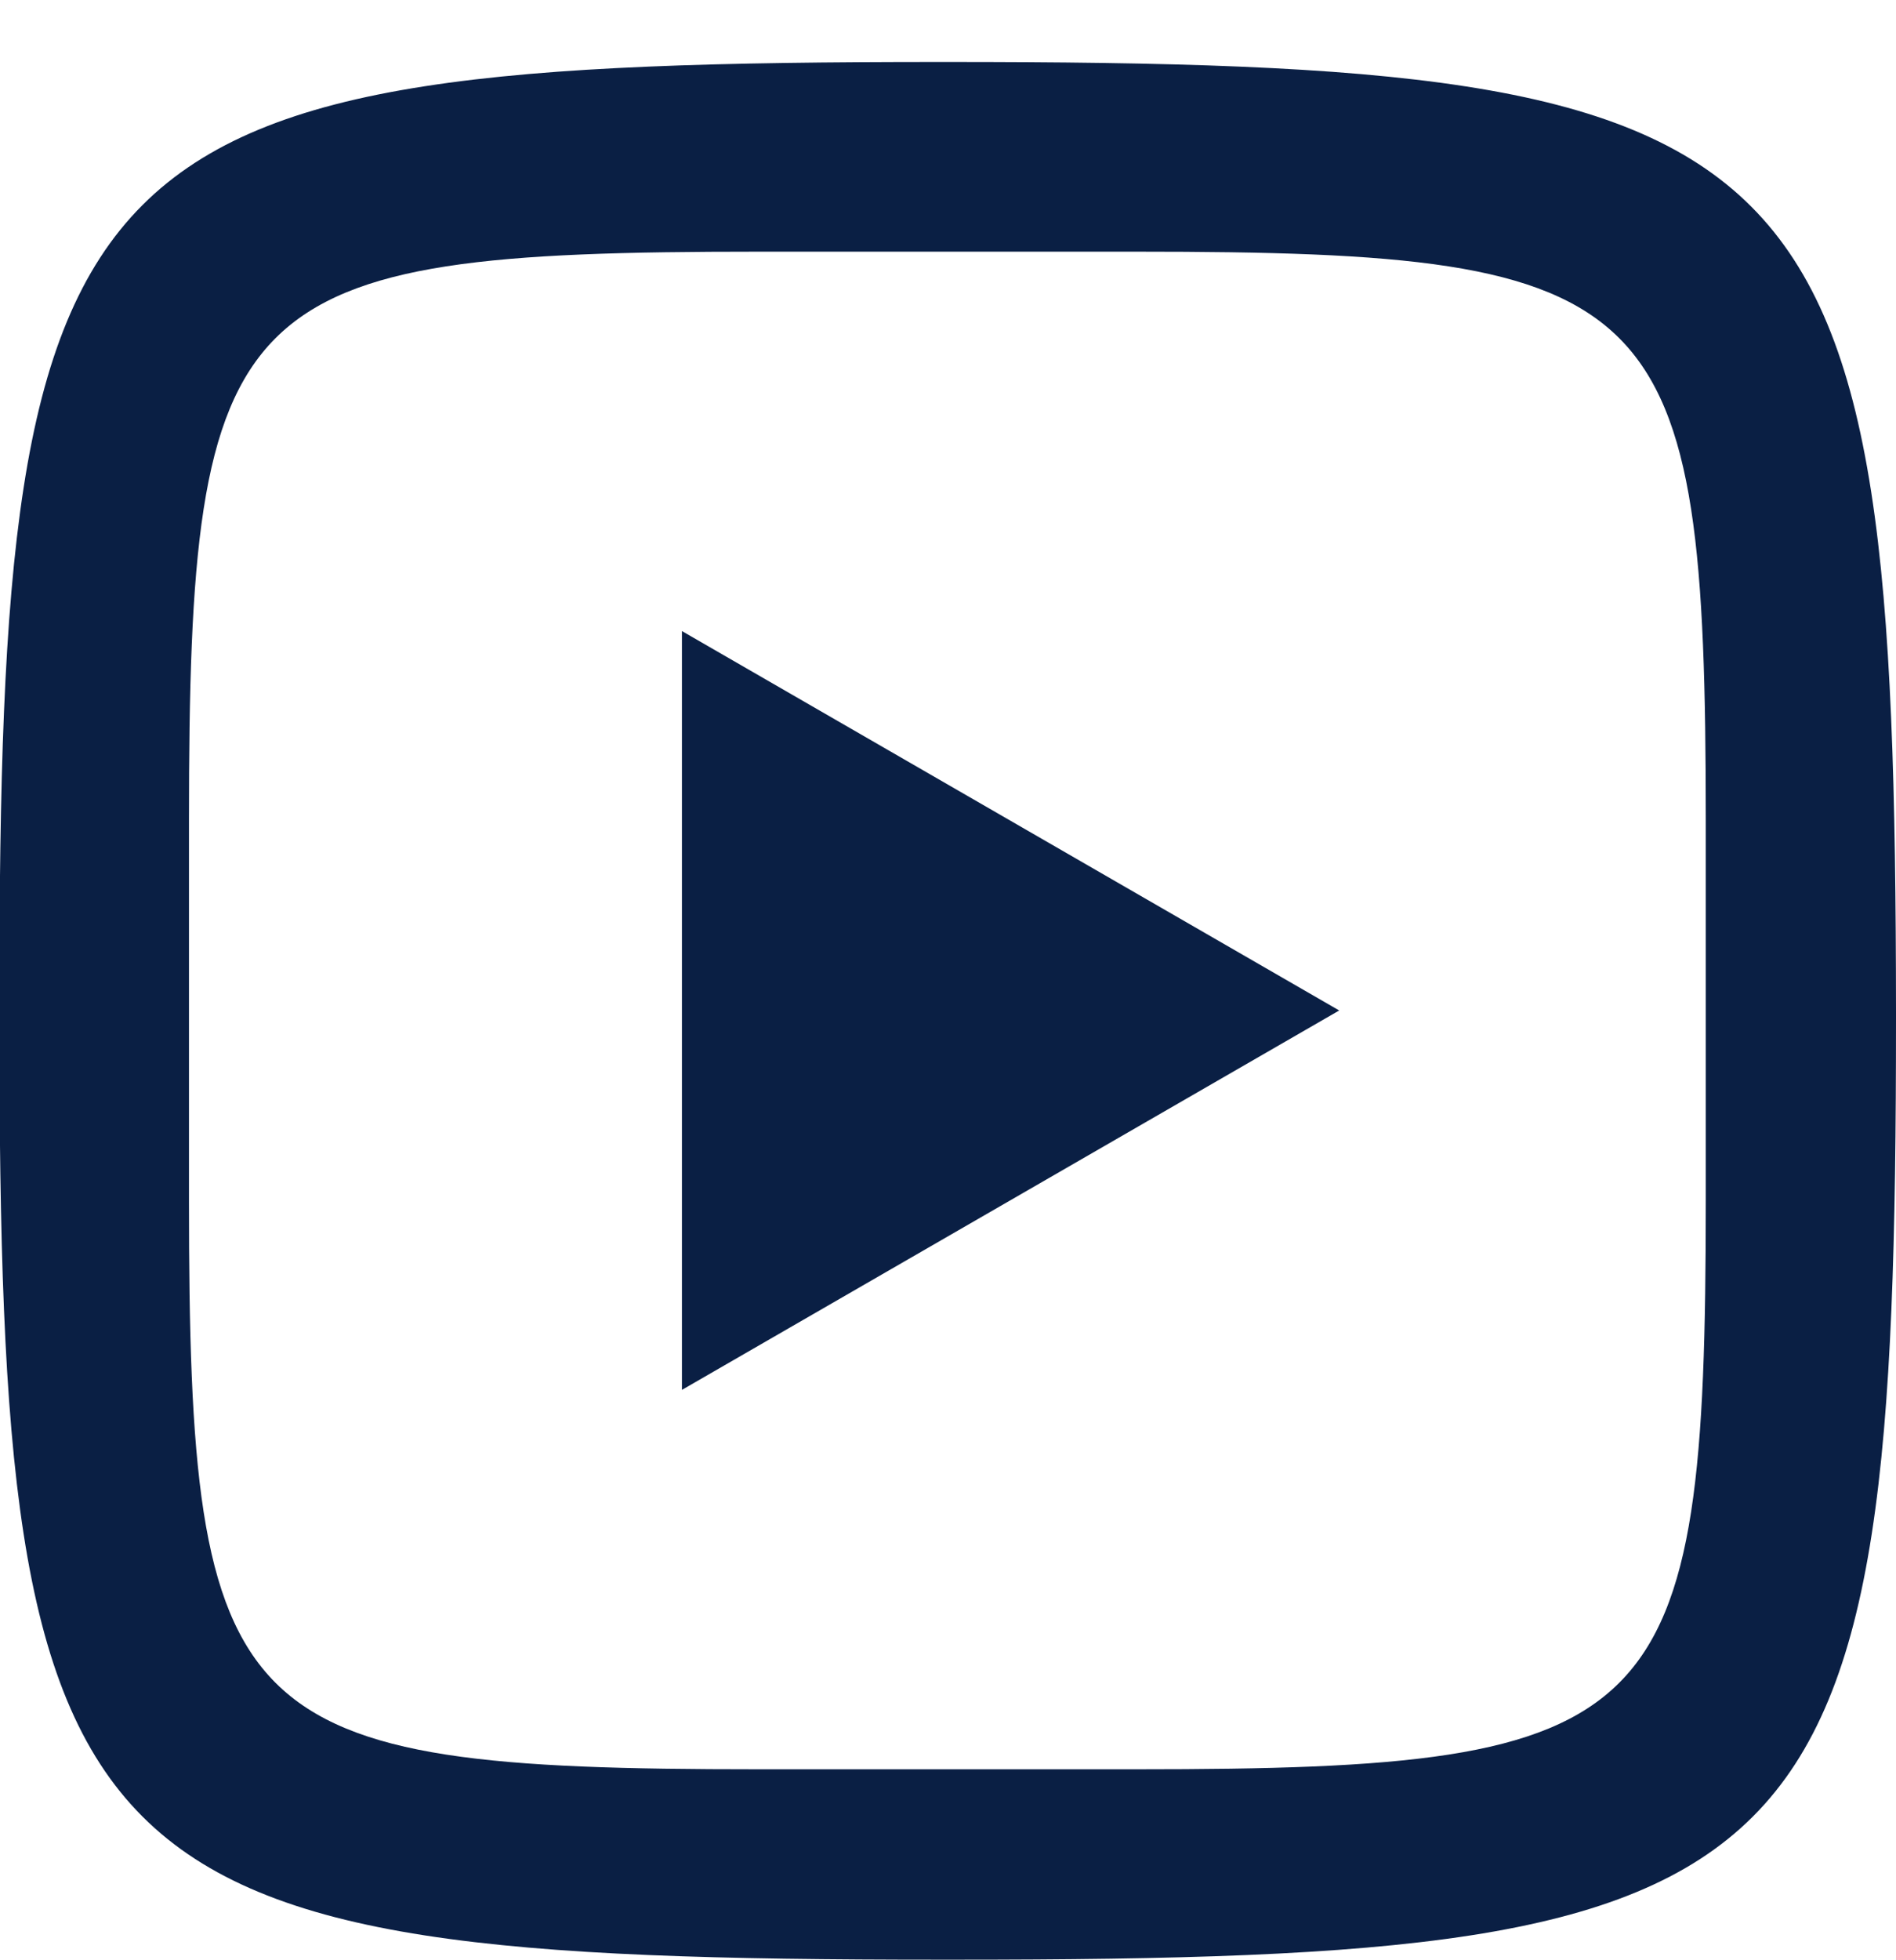
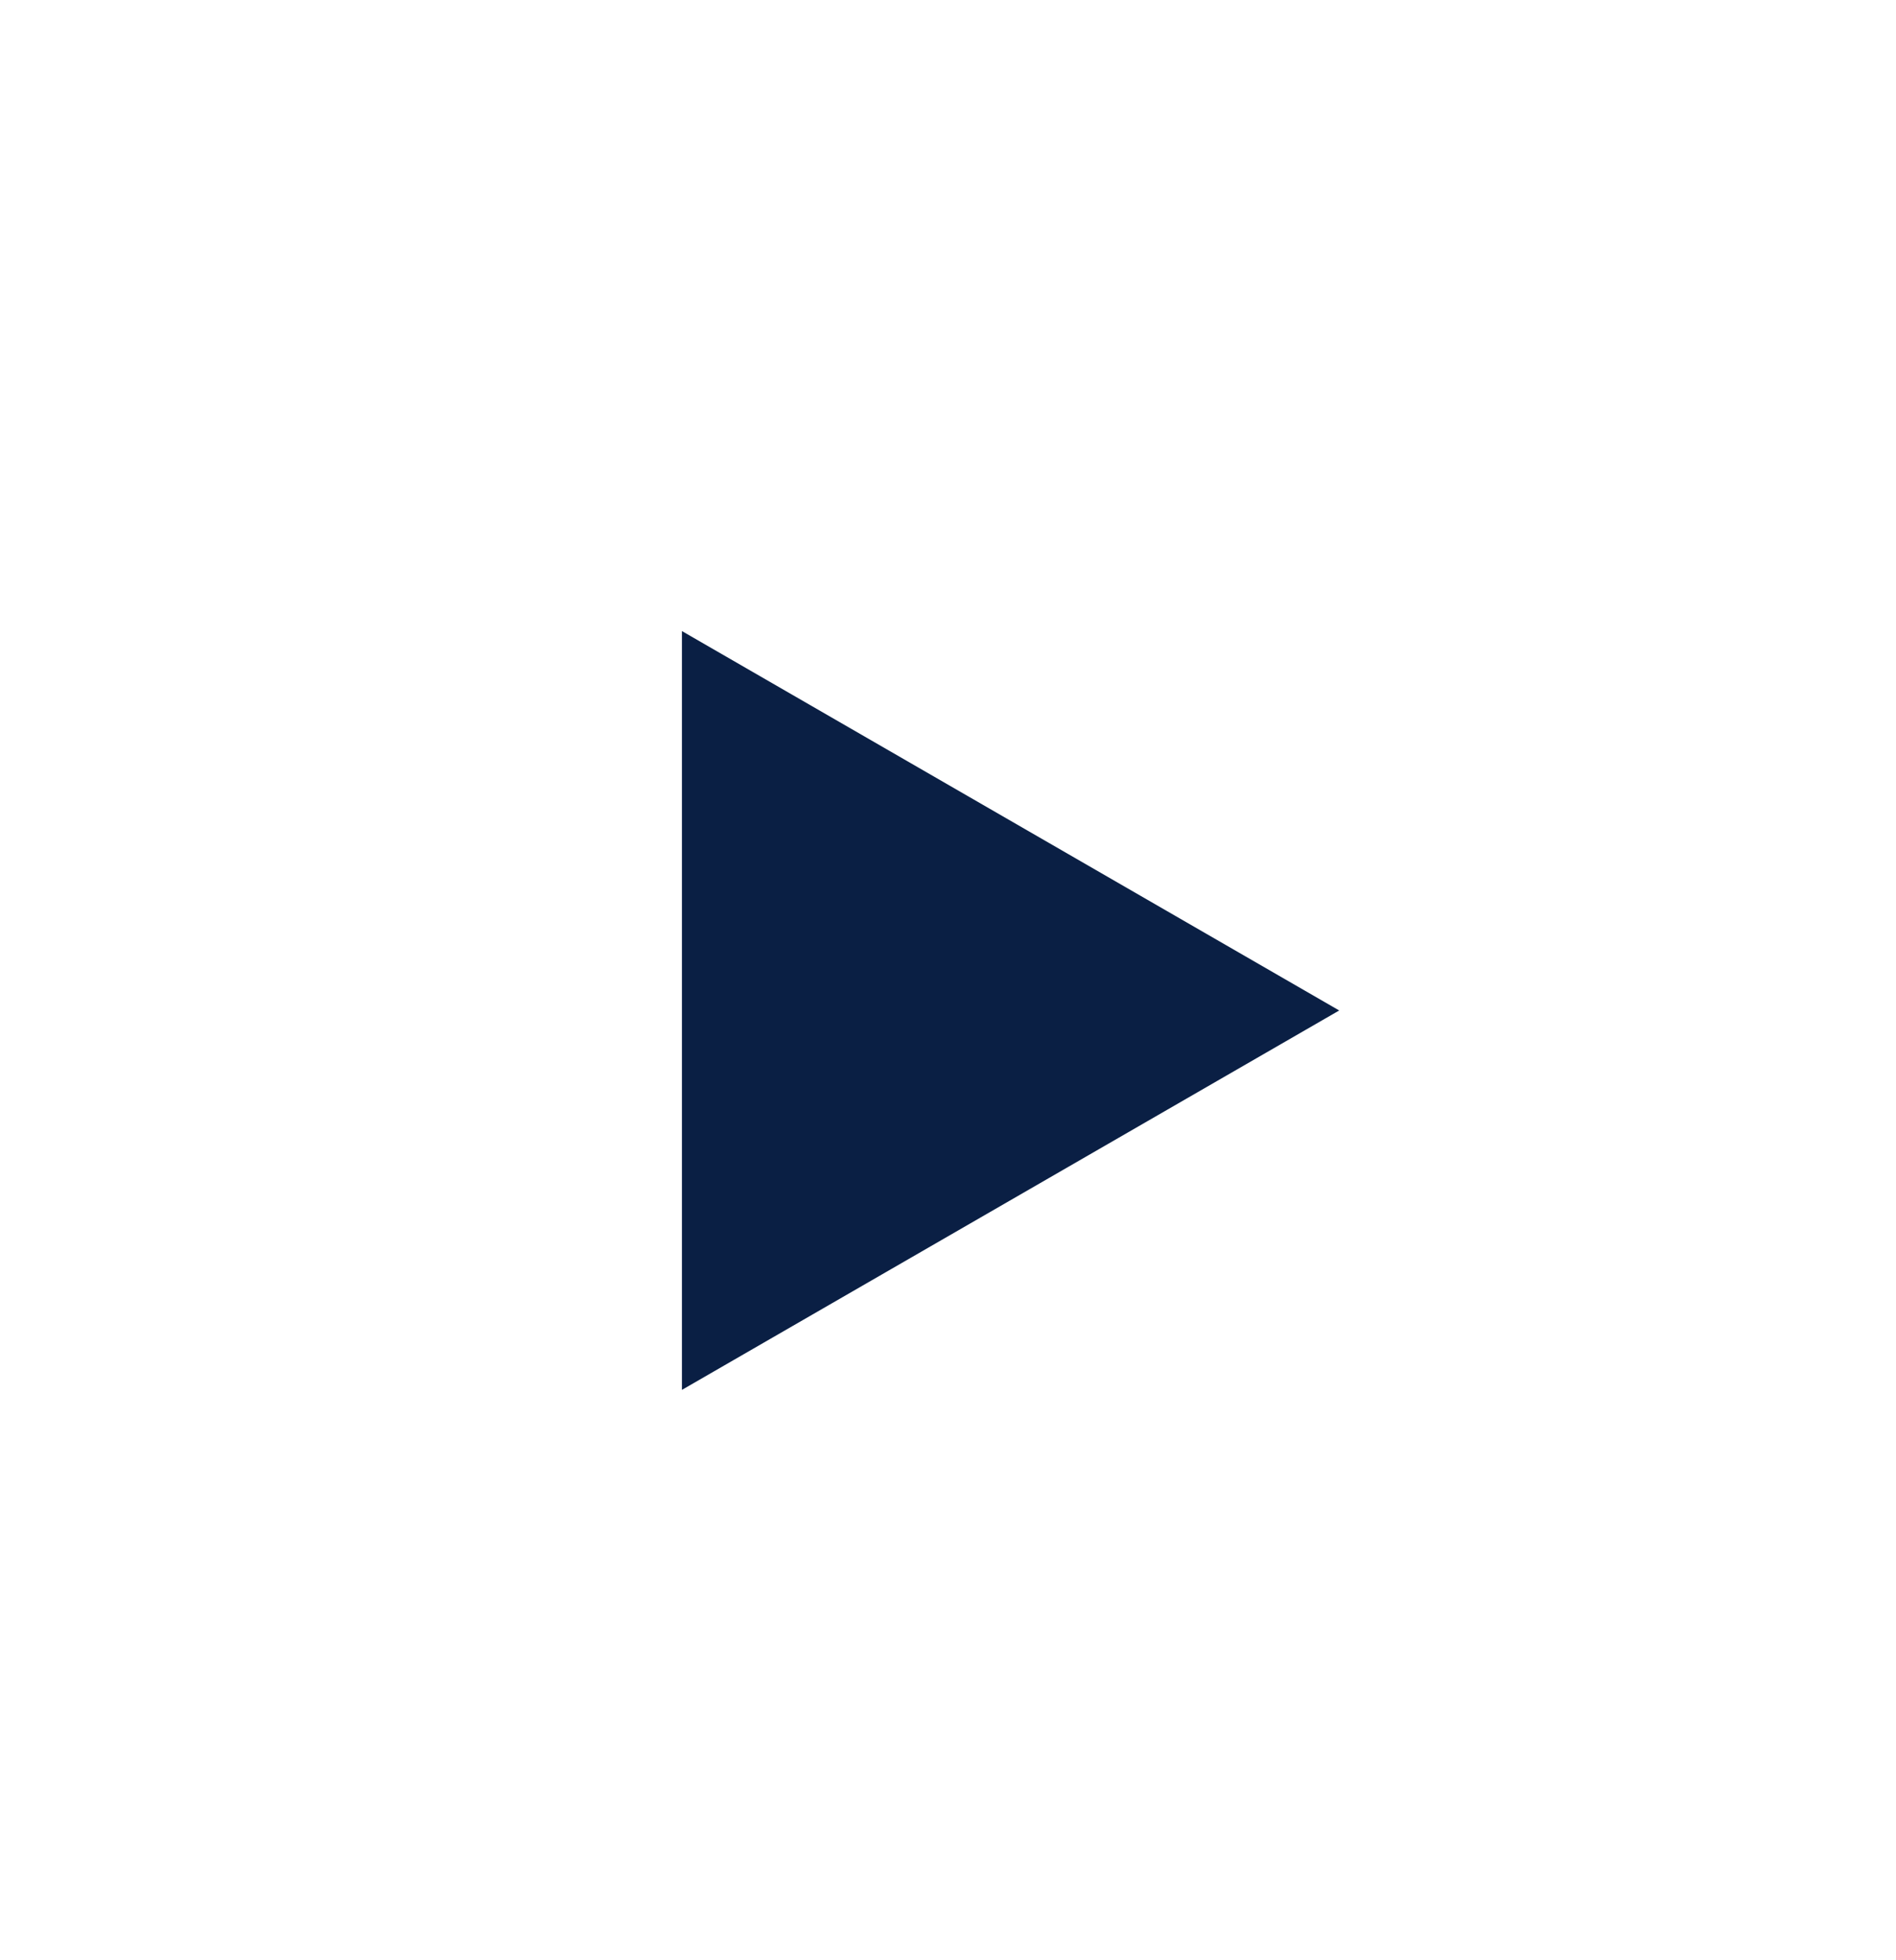
<svg xmlns="http://www.w3.org/2000/svg" width="30" height="31" viewBox="0 0 30 31" fill="none">
-   <path d="M14.99 0.98H14.86C1.07 0.98 -0.01 2.06 -0.01 15.851V16.12C-0.01 29.91 1.07 30.991 14.86 30.991H15.13C28.92 30.991 30 29.91 30 16.12V15.991C29.99 2.07 28.9 0.98 14.99 0.98ZM26.99 18.98C26.99 27.331 26.34 27.98 17.99 27.98H11.99C3.64 27.98 2.99 27.331 2.99 18.98V12.98C2.99 4.63 3.64 3.98 11.99 3.98H17.99C26.34 3.98 26.99 4.63 26.99 12.98V18.98Z" fill="#0A1F44" />
  <path d="M10.79 21.98L21.19 15.98L10.79 9.98V21.98Z" fill="#0A1F44" />
</svg>